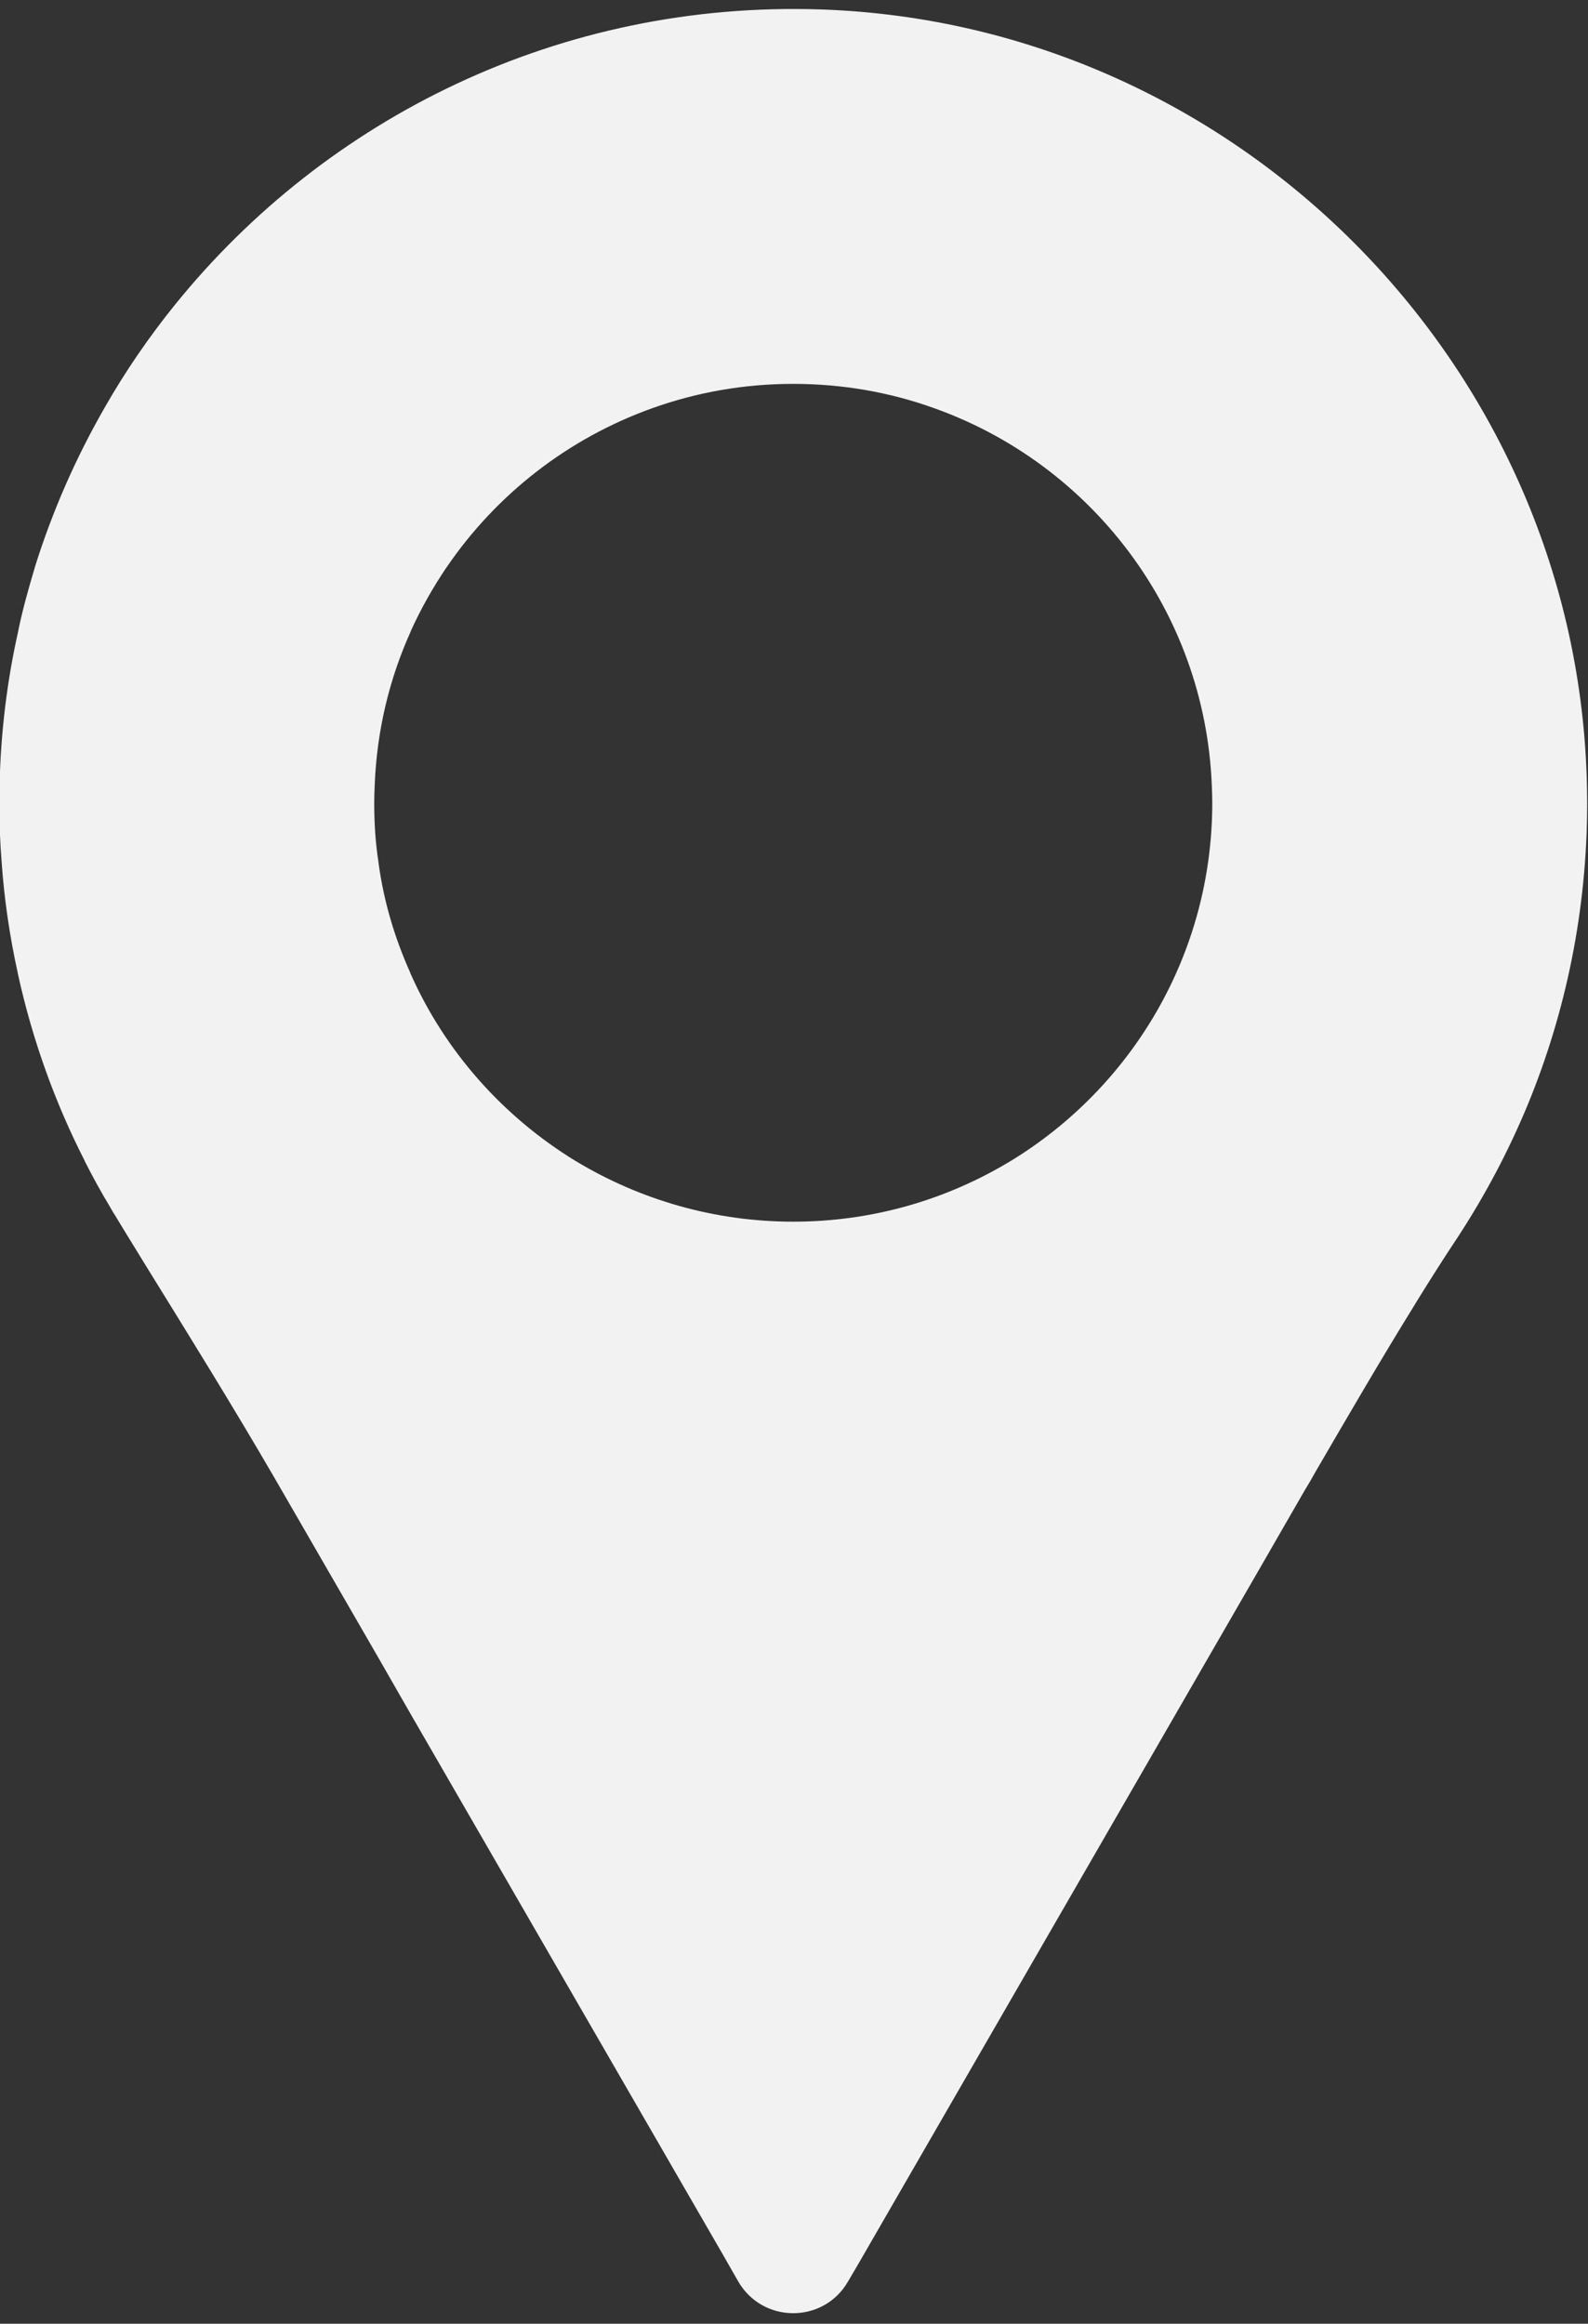
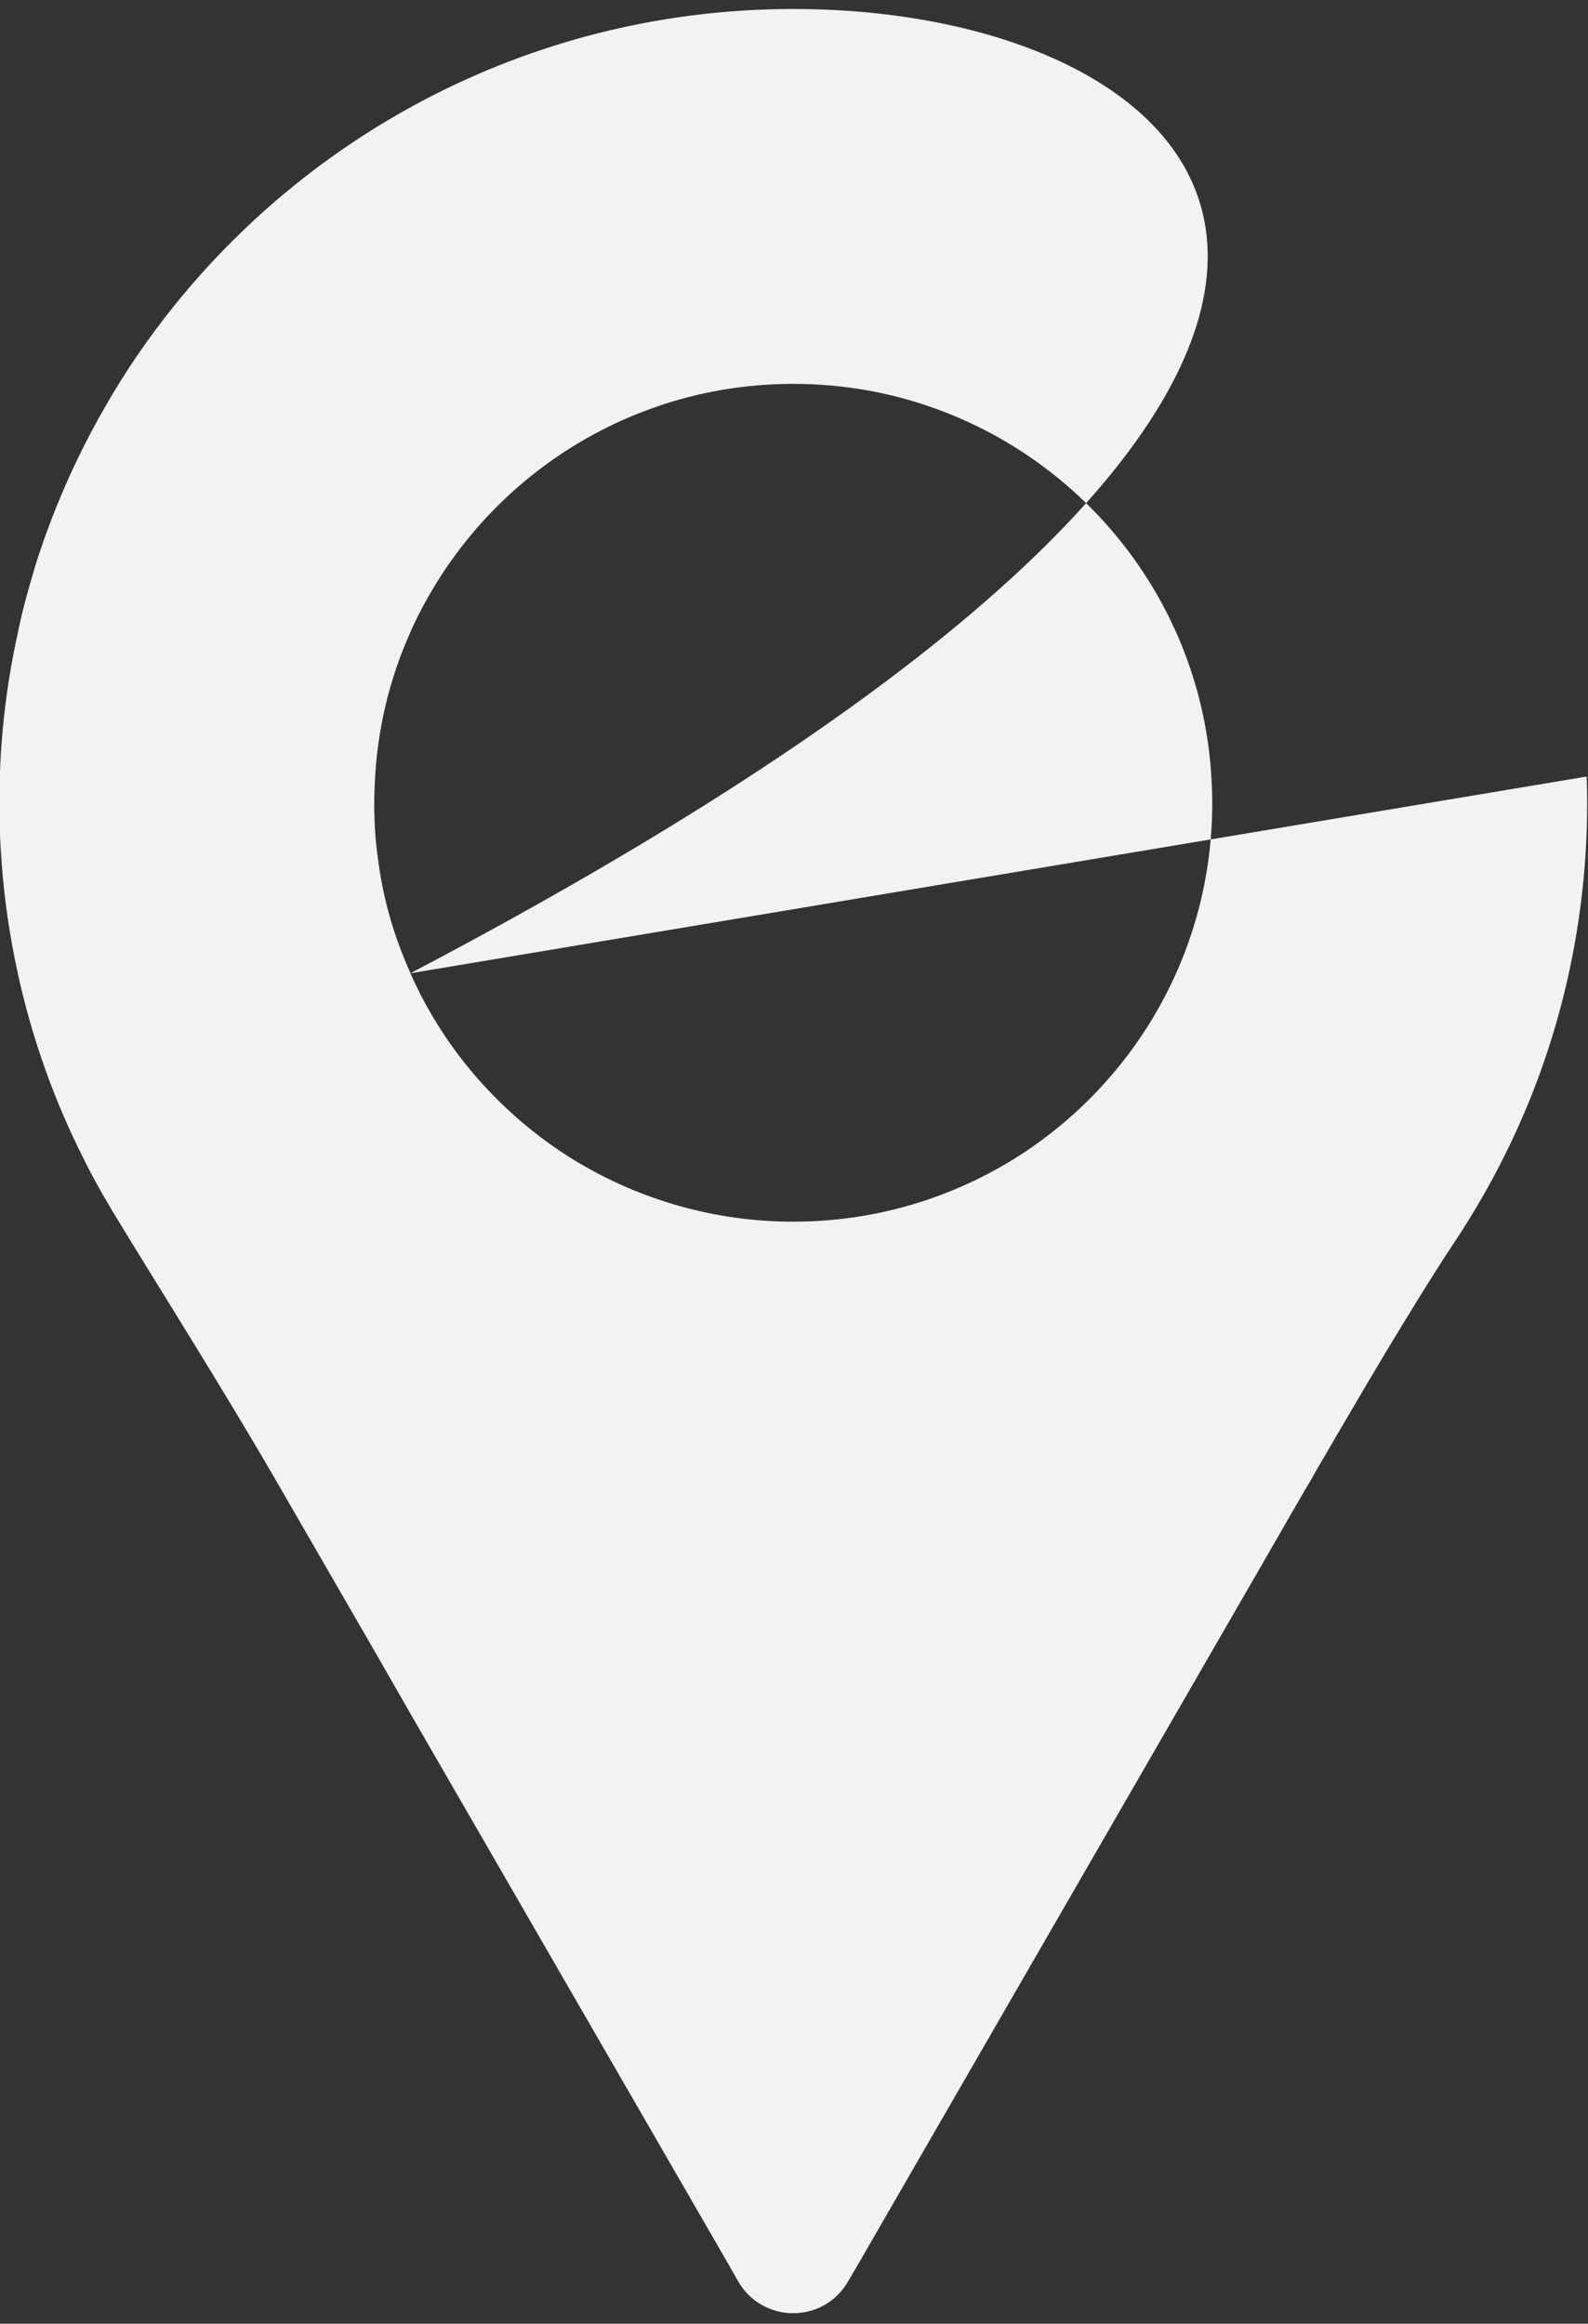
<svg xmlns="http://www.w3.org/2000/svg" fill="#000000" height="154.1" preserveAspectRatio="xMidYMid meet" version="1" viewBox="203.4 179.0 105.3 154.1" width="105.3" zoomAndPan="magnify">
  <rect x="203.4" y="179.0" width="105.3" height="154.1" fill="#333333" stroke="none" />
  <g id="change1_1">
-     <path d="M 230.613 243.543 L 230.613 243.527 C 229.578 241.223 228.832 238.746 228.492 236.16 L 228.492 236.145 C 228.293 234.859 228.215 233.559 228.215 232.242 C 228.215 231.84 228.23 231.469 228.246 231.082 L 228.246 231.066 C 228.387 227.445 229.223 223.992 230.645 220.852 L 230.645 220.836 C 231.312 219.363 232.102 217.973 232.996 216.641 L 233.012 216.625 C 236.297 211.797 241.062 208.066 246.664 206.066 C 249.594 205.016 252.734 204.457 256 204.457 C 259.266 204.457 262.426 205.016 265.336 206.066 C 275.75 209.77 283.289 219.52 283.754 231.066 L 283.754 231.082 C 283.77 231.469 283.785 231.84 283.785 232.242 C 283.785 242.289 278.445 251.098 270.426 255.988 L 270.395 256.004 C 266.199 258.543 261.277 260.016 256 260.016 C 250.738 260.016 245.801 258.543 241.59 256.004 L 241.559 255.988 C 236.758 253.047 232.906 248.73 230.613 243.543 Z M 308.613 230.496 C 307.715 203.035 285.348 180.59 257.891 179.629 C 240.582 179.027 225.039 186.797 215.027 199.18 L 215.012 199.195 C 213.277 201.348 211.699 203.637 210.32 206.066 C 208.418 209.383 206.867 212.91 205.707 216.625 L 205.707 216.641 C 205.289 218.035 204.902 219.41 204.609 220.836 L 204.609 220.852 C 203.867 224.148 203.449 227.57 203.371 231.066 L 203.371 231.082 C 203.355 231.469 203.355 231.855 203.355 232.242 C 203.355 233.543 203.402 234.844 203.508 236.145 L 203.508 236.16 C 203.68 238.652 204.051 241.129 204.578 243.527 L 204.578 243.543 C 205.535 247.926 207.039 252.105 209.02 255.988 L 209.02 256.004 C 209.531 257.012 210.074 258.004 210.66 258.977 C 210.785 259.211 210.926 259.441 211.078 259.676 C 211.715 260.742 212.379 261.793 213.027 262.863 C 215.926 267.555 218.836 272.242 221.605 277.012 L 228.461 288.883 L 230.707 292.801 L 251.324 328.496 L 252.348 330.289 C 253.973 333.105 258.027 333.105 259.637 330.289 L 260.273 329.207 L 287.609 281.84 L 287.625 281.809 L 289.961 277.754 C 290.164 277.43 290.363 277.09 290.551 276.746 L 290.566 276.715 C 292.766 272.938 294.945 269.18 297.238 265.48 L 297.254 265.445 C 298.164 263.977 299.078 262.52 300.039 261.082 C 301.852 258.312 303.414 255.371 304.699 252.273 C 307.238 246.113 308.645 239.332 308.645 232.242 C 308.645 231.656 308.629 231.066 308.613 230.496" fill="#f2f2f2" />
+     <path d="M 230.613 243.543 L 230.613 243.527 C 229.578 241.223 228.832 238.746 228.492 236.16 L 228.492 236.145 C 228.293 234.859 228.215 233.559 228.215 232.242 C 228.215 231.84 228.23 231.469 228.246 231.082 L 228.246 231.066 C 228.387 227.445 229.223 223.992 230.645 220.852 L 230.645 220.836 C 231.312 219.363 232.102 217.973 232.996 216.641 L 233.012 216.625 C 236.297 211.797 241.062 208.066 246.664 206.066 C 249.594 205.016 252.734 204.457 256 204.457 C 259.266 204.457 262.426 205.016 265.336 206.066 C 275.75 209.77 283.289 219.52 283.754 231.066 L 283.754 231.082 C 283.77 231.469 283.785 231.84 283.785 232.242 C 283.785 242.289 278.445 251.098 270.426 255.988 L 270.395 256.004 C 266.199 258.543 261.277 260.016 256 260.016 C 250.738 260.016 245.801 258.543 241.59 256.004 L 241.559 255.988 C 236.758 253.047 232.906 248.73 230.613 243.543 Z C 307.715 203.035 285.348 180.59 257.891 179.629 C 240.582 179.027 225.039 186.797 215.027 199.18 L 215.012 199.195 C 213.277 201.348 211.699 203.637 210.32 206.066 C 208.418 209.383 206.867 212.91 205.707 216.625 L 205.707 216.641 C 205.289 218.035 204.902 219.41 204.609 220.836 L 204.609 220.852 C 203.867 224.148 203.449 227.57 203.371 231.066 L 203.371 231.082 C 203.355 231.469 203.355 231.855 203.355 232.242 C 203.355 233.543 203.402 234.844 203.508 236.145 L 203.508 236.16 C 203.68 238.652 204.051 241.129 204.578 243.527 L 204.578 243.543 C 205.535 247.926 207.039 252.105 209.02 255.988 L 209.02 256.004 C 209.531 257.012 210.074 258.004 210.66 258.977 C 210.785 259.211 210.926 259.441 211.078 259.676 C 211.715 260.742 212.379 261.793 213.027 262.863 C 215.926 267.555 218.836 272.242 221.605 277.012 L 228.461 288.883 L 230.707 292.801 L 251.324 328.496 L 252.348 330.289 C 253.973 333.105 258.027 333.105 259.637 330.289 L 260.273 329.207 L 287.609 281.84 L 287.625 281.809 L 289.961 277.754 C 290.164 277.43 290.363 277.09 290.551 276.746 L 290.566 276.715 C 292.766 272.938 294.945 269.18 297.238 265.48 L 297.254 265.445 C 298.164 263.977 299.078 262.52 300.039 261.082 C 301.852 258.312 303.414 255.371 304.699 252.273 C 307.238 246.113 308.645 239.332 308.645 232.242 C 308.645 231.656 308.629 231.066 308.613 230.496" fill="#f2f2f2" />
  </g>
</svg>